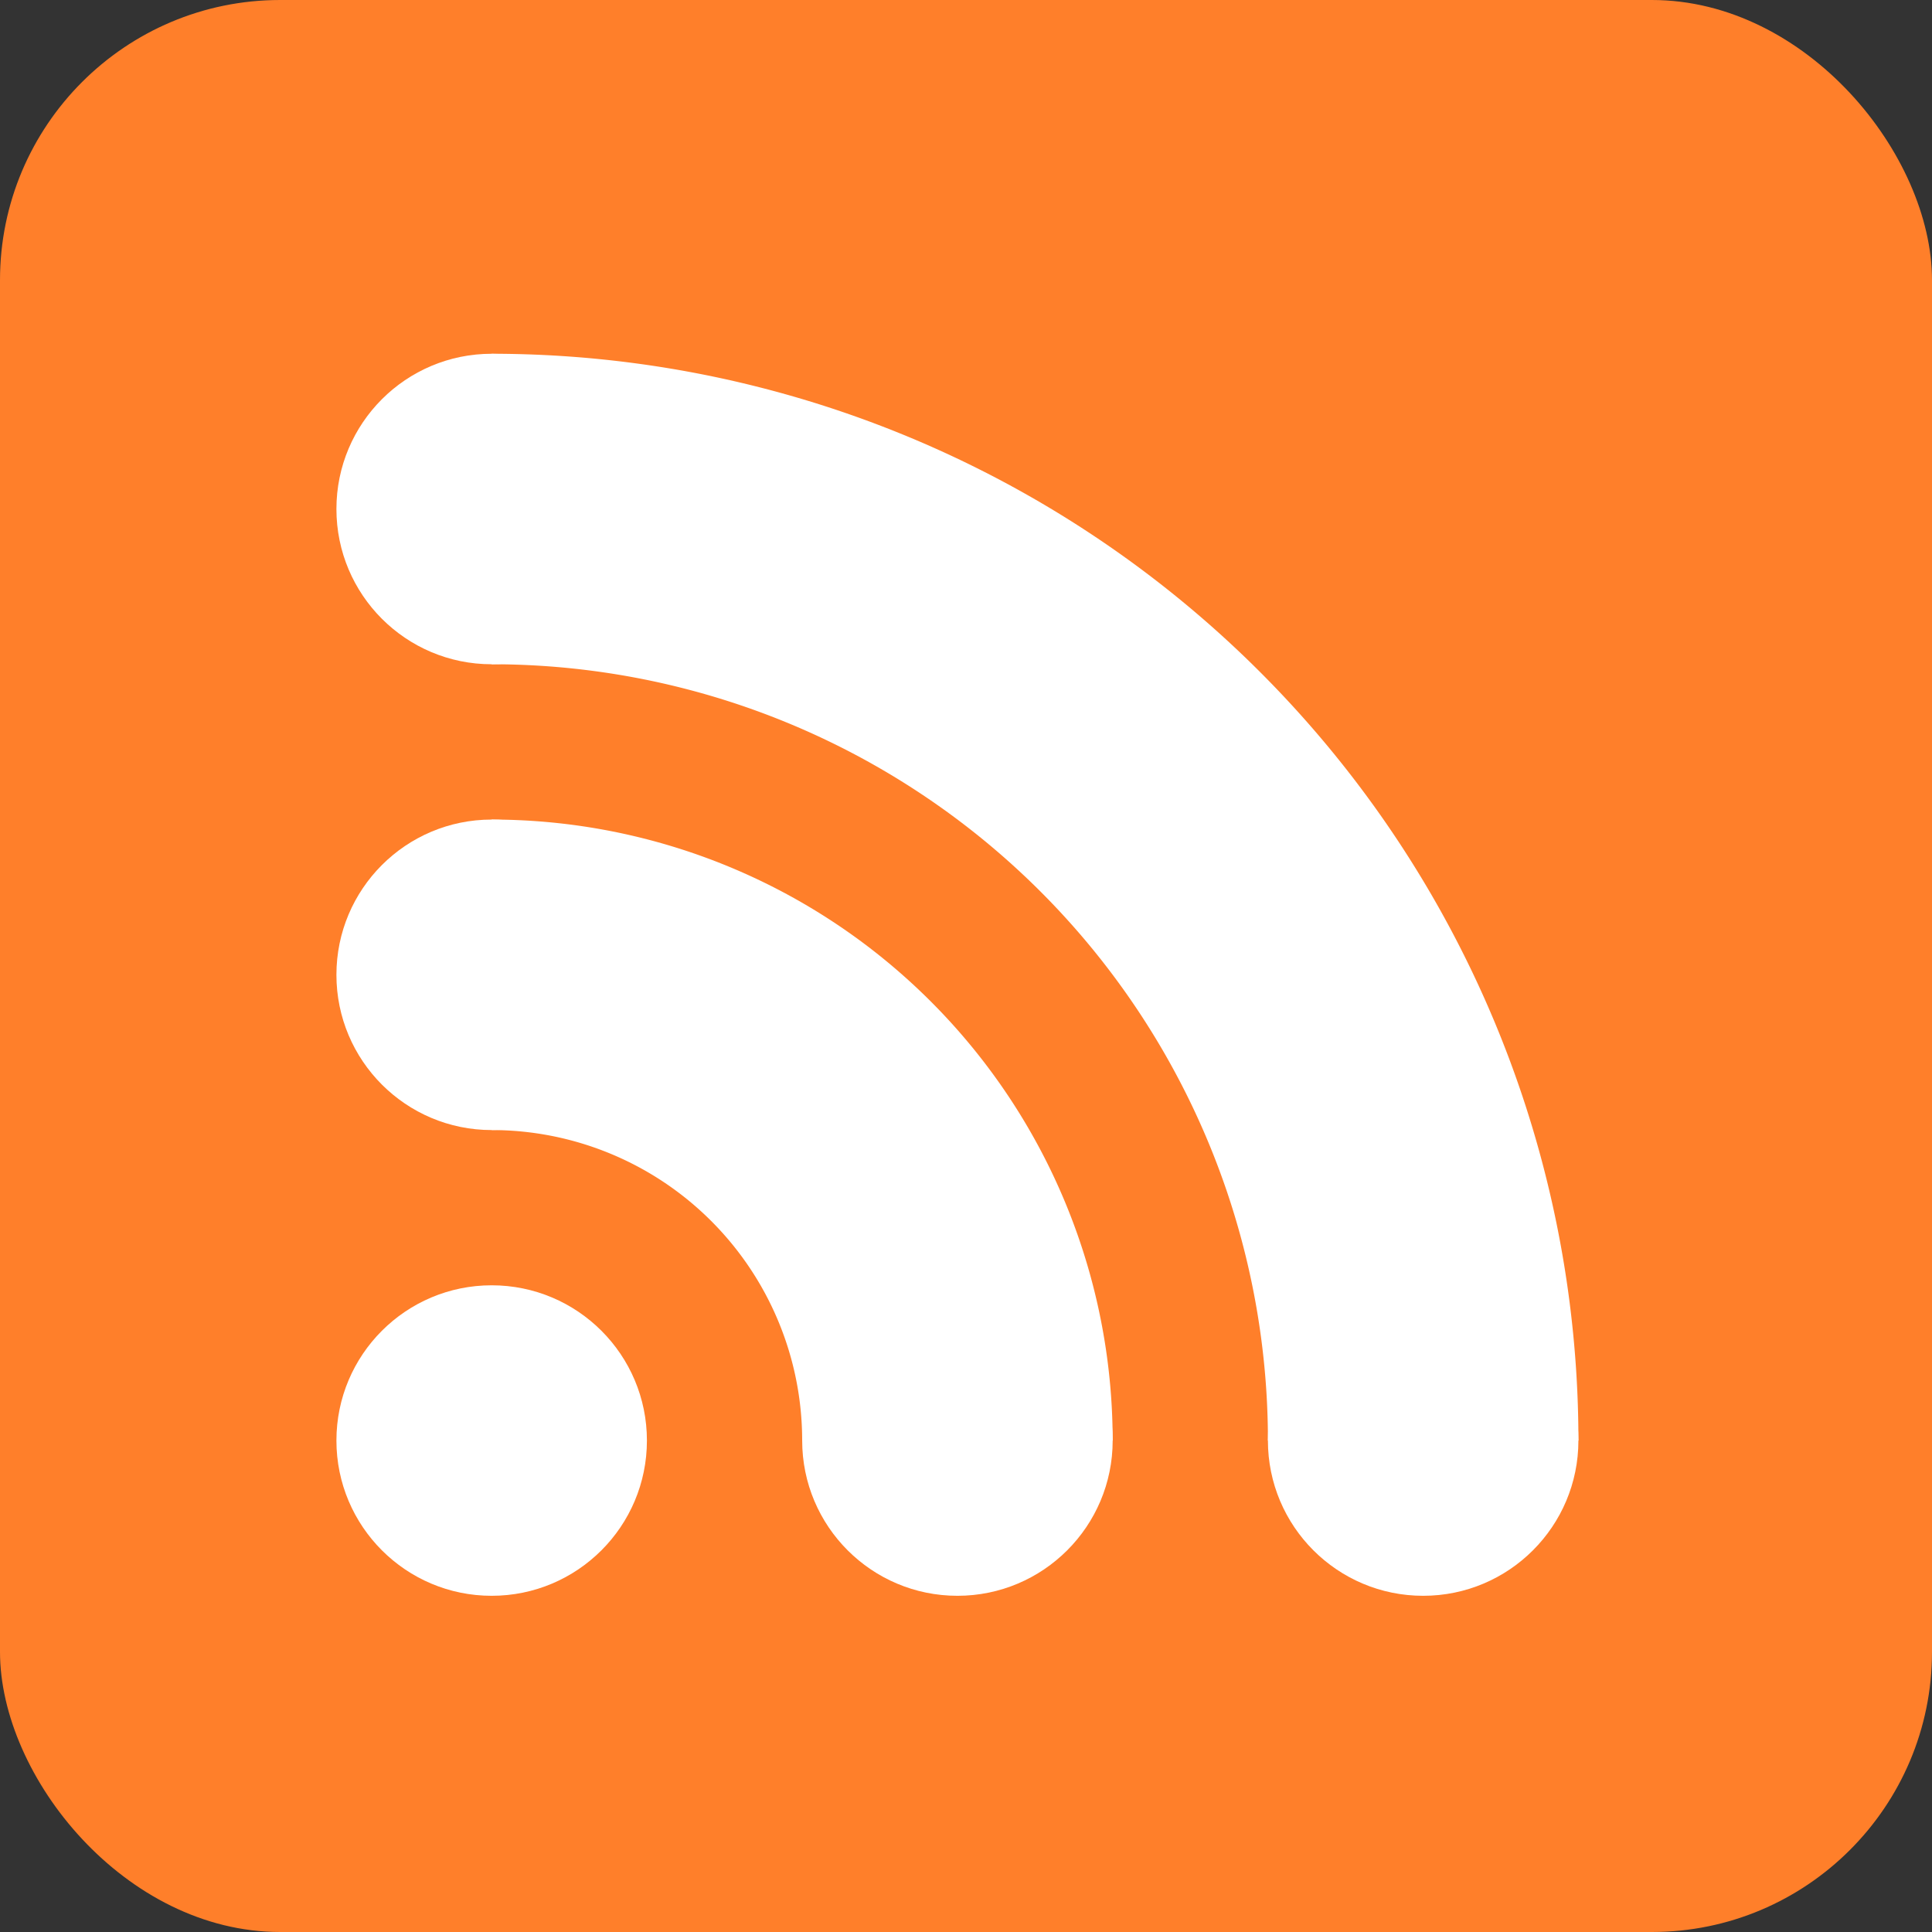
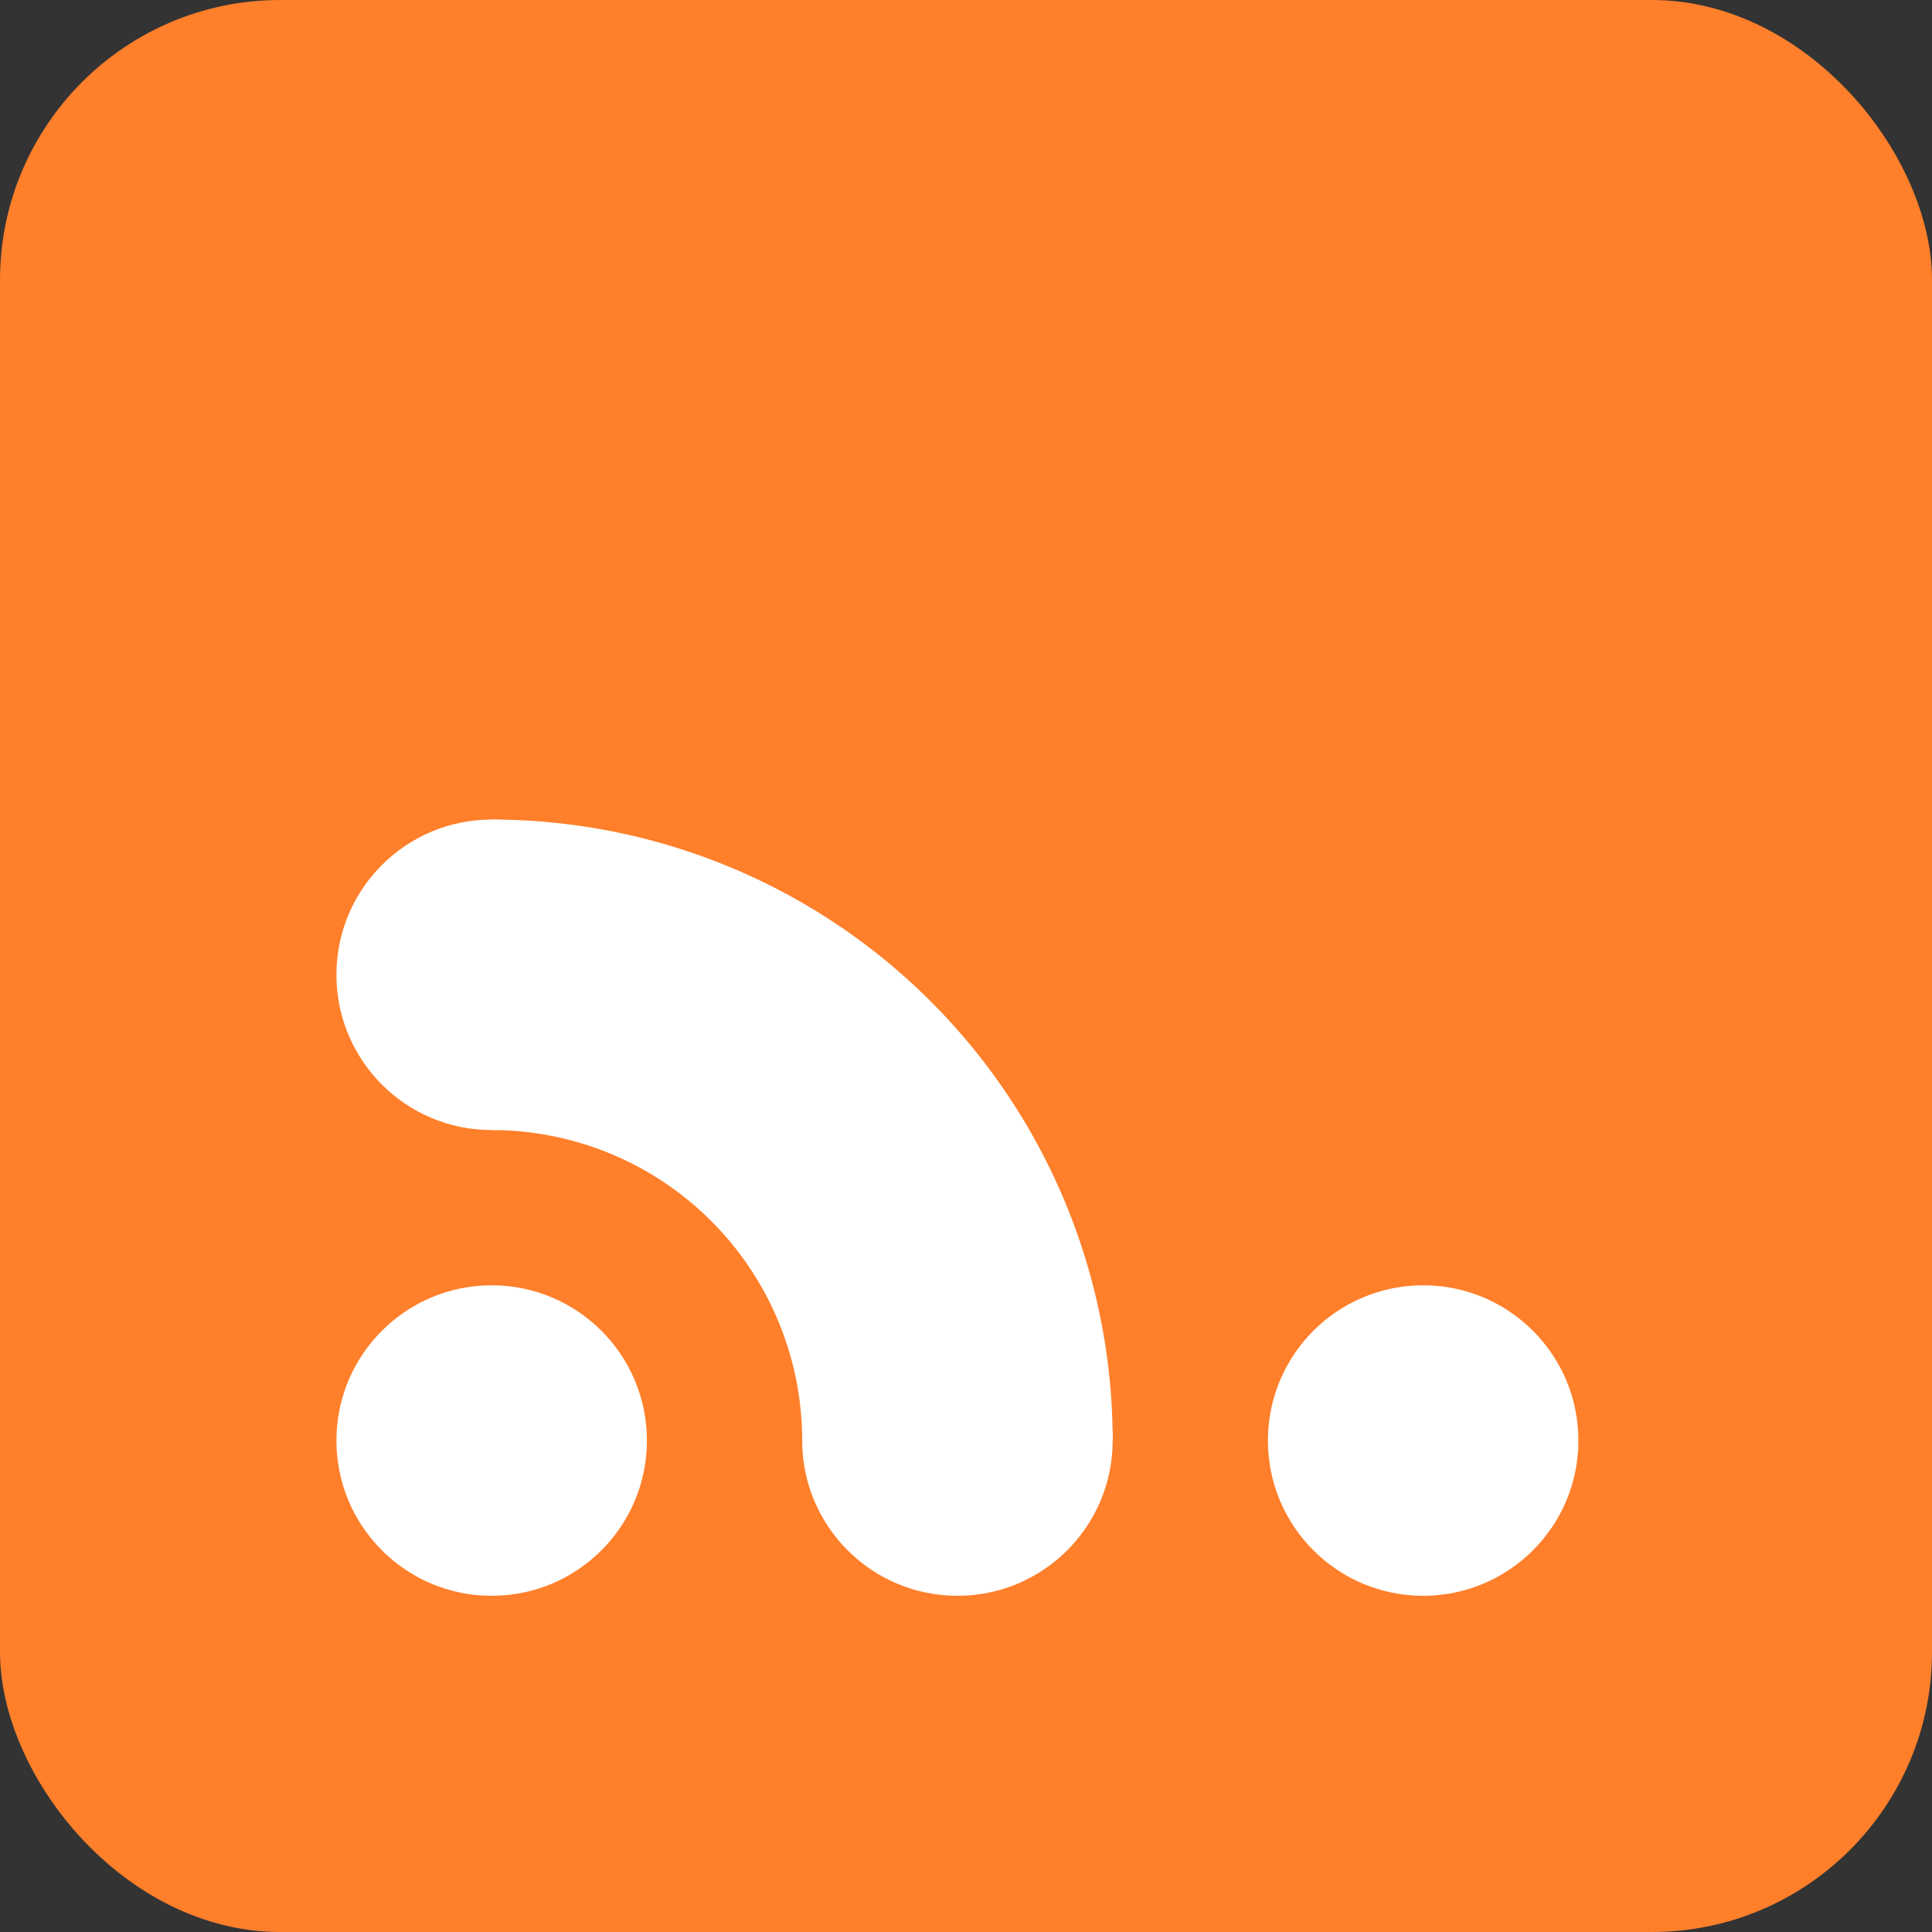
<svg xmlns="http://www.w3.org/2000/svg" width="16mm" height="16mm" viewBox="0 0 16 16">
  <rect x="0" y="0" width="16" height="16" fill="#333333" stroke="none" />
  <g transform="translate(-103.01 -129.25)">
    <rect x="103.01" y="129.25" width="16" height="16" ry="2.32" fill="#ff7f2a" fill-rule="evenodd" />
    <g transform="matrix(.1 0 0 .1 99.895 123.54)">
      <circle cx="71.868" cy="176.4" fill="#fff" r="12.857" />
      <circle cx="71.868" cy="137.83" fill="#fff" r="12.857" />
      <circle cx="110.44" cy="176.4" fill="#fff" r="12.857" />
      <path d="M71.868 137.83a38.571 38.571 0 0138.571 38.571" fill="none" stroke="#fff" stroke-width="25.714" />
-       <circle cx="71.868" cy="99.254" fill="#fff" r="12.857" />
      <circle cx="149.01" cy="176.4" fill="#fff" r="12.857" />
-       <path d="M71.868 99.254a77.143 77.143 0 0177.143 77.143" fill="none" stroke="#fff" stroke-width="25.714" />
    </g>
  </g>
</svg>